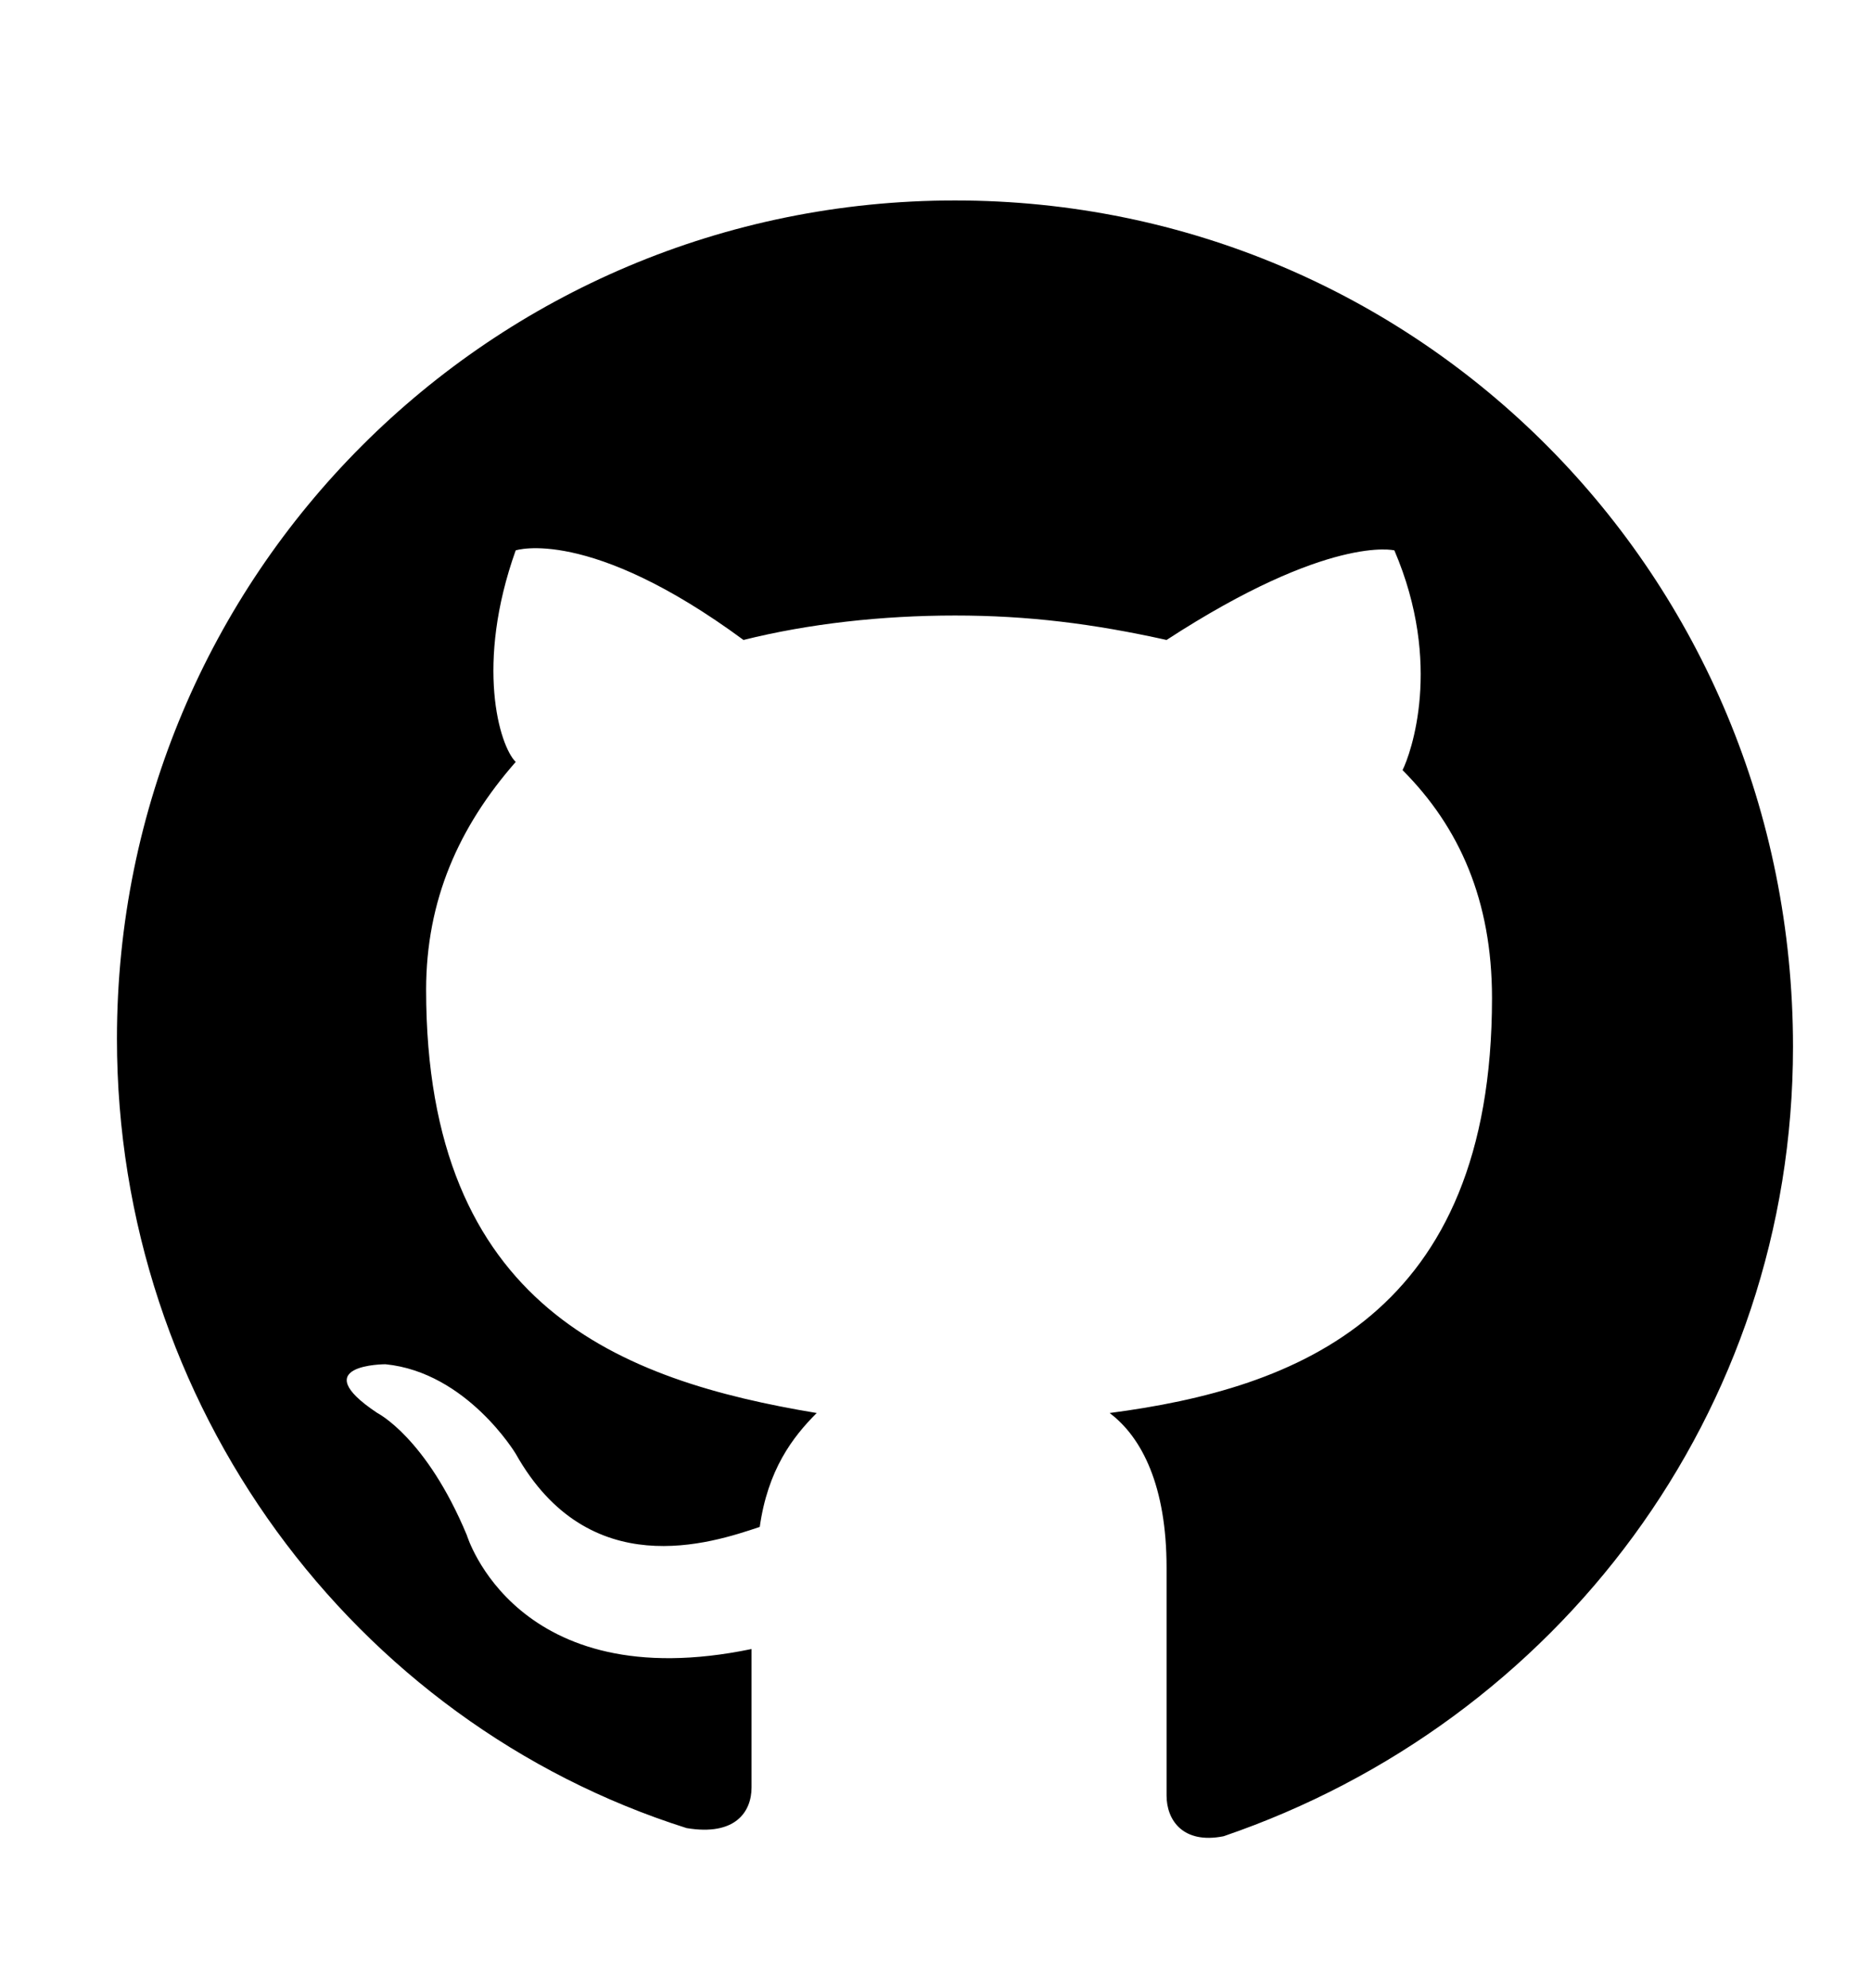
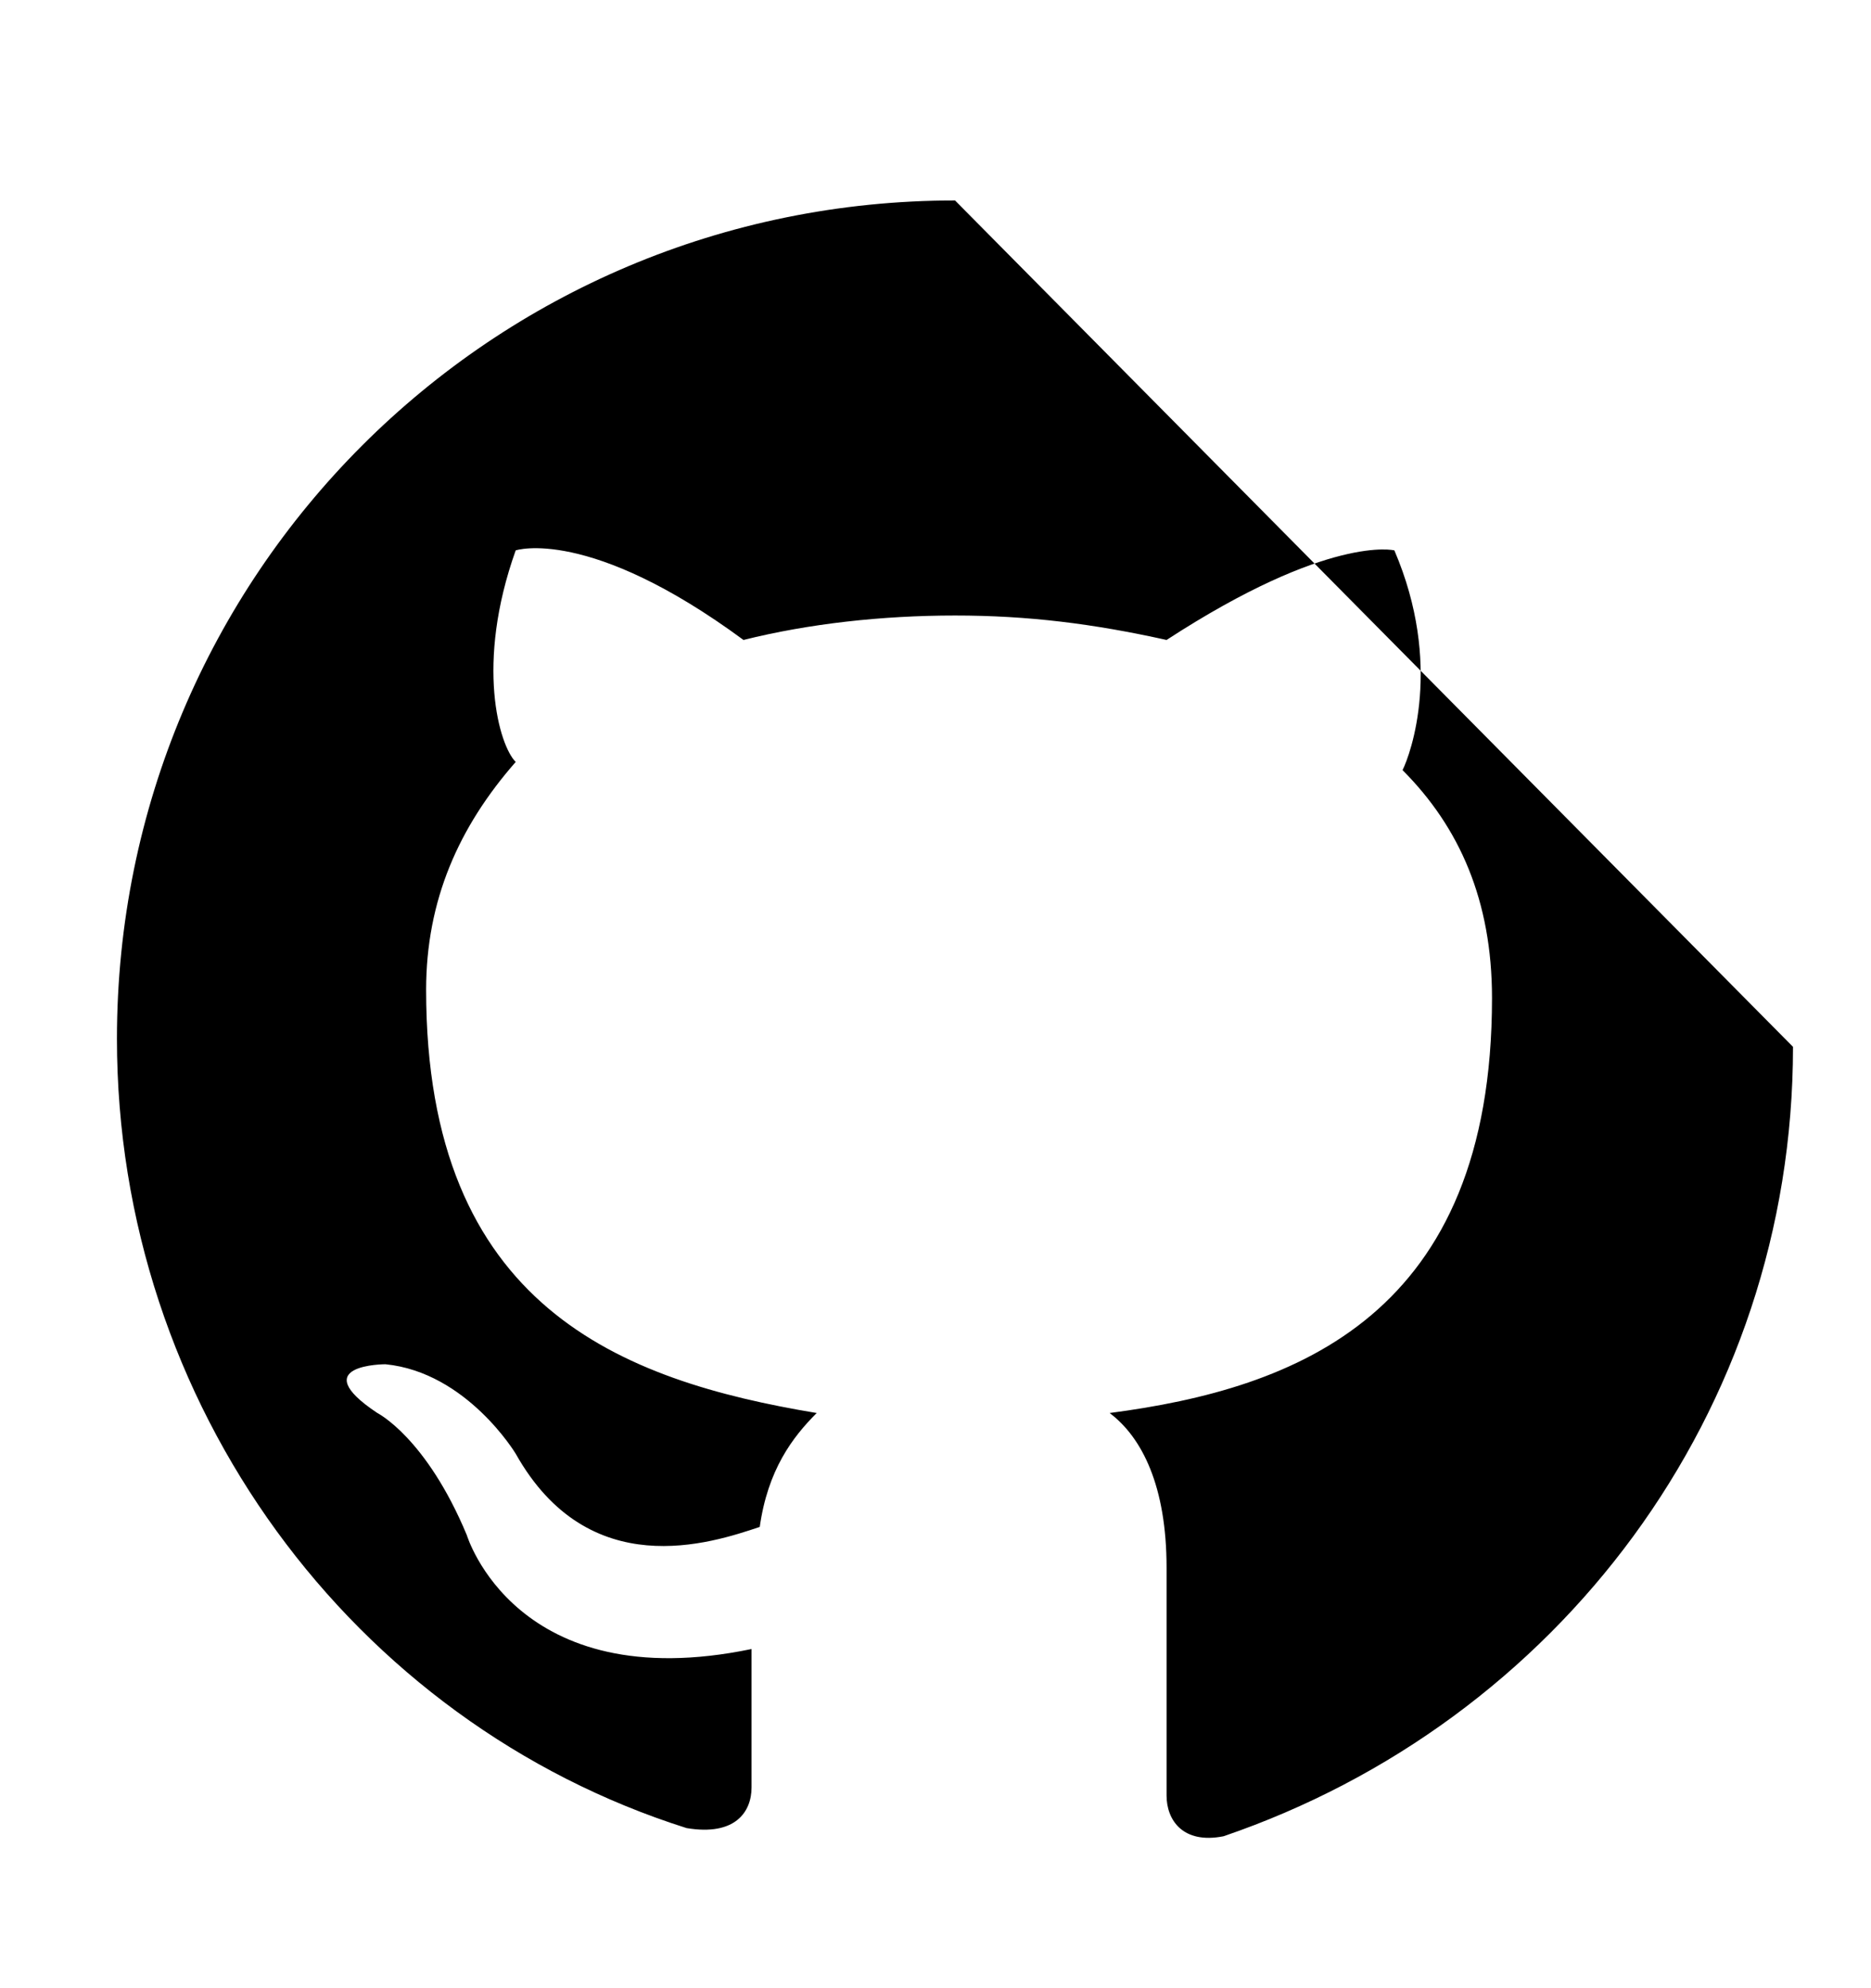
<svg xmlns="http://www.w3.org/2000/svg" width="16" height="17" viewBox="0 0 16 17" fill="none">
-   <path fill-rule="evenodd" clip-rule="evenodd" d="M8.167 1.714C4.2 1.714 1 4.915 1 8.882C1 12.013 3.018 14.727 5.871 15.631C6.288 15.701 6.427 15.492 6.427 15.283V14.1C4.41 14.518 3.992 13.126 3.992 13.126C3.644 12.291 3.227 12.082 3.227 12.082C2.6 11.665 3.296 11.665 3.296 11.665C3.992 11.734 4.41 12.43 4.41 12.43C5.036 13.544 6.079 13.196 6.497 13.056C6.566 12.569 6.775 12.291 6.984 12.082C5.314 11.804 3.644 11.178 3.644 8.464C3.644 7.699 3.922 7.072 4.41 6.515C4.27 6.376 4.062 5.681 4.41 4.706C4.41 4.706 5.036 4.498 6.358 5.472C6.914 5.333 7.541 5.263 8.167 5.263C8.793 5.263 9.349 5.333 9.976 5.472C11.367 4.567 11.924 4.706 11.924 4.706C12.342 5.681 12.063 6.446 11.994 6.585C12.48 7.072 12.759 7.699 12.759 8.534C12.759 11.247 11.089 11.873 9.489 12.082C9.767 12.291 9.976 12.709 9.976 13.404V15.353C9.976 15.562 10.115 15.77 10.463 15.701C13.316 14.727 15.333 12.082 15.333 8.951C15.333 4.915 12.133 1.714 8.167 1.714Z" fill="black" />
+   <path fill-rule="evenodd" clip-rule="evenodd" d="M8.167 1.714C4.2 1.714 1 4.915 1 8.882C1 12.013 3.018 14.727 5.871 15.631C6.288 15.701 6.427 15.492 6.427 15.283V14.1C4.41 14.518 3.992 13.126 3.992 13.126C3.644 12.291 3.227 12.082 3.227 12.082C2.6 11.665 3.296 11.665 3.296 11.665C3.992 11.734 4.41 12.43 4.41 12.43C5.036 13.544 6.079 13.196 6.497 13.056C6.566 12.569 6.775 12.291 6.984 12.082C5.314 11.804 3.644 11.178 3.644 8.464C3.644 7.699 3.922 7.072 4.41 6.515C4.27 6.376 4.062 5.681 4.41 4.706C4.41 4.706 5.036 4.498 6.358 5.472C6.914 5.333 7.541 5.263 8.167 5.263C8.793 5.263 9.349 5.333 9.976 5.472C11.367 4.567 11.924 4.706 11.924 4.706C12.342 5.681 12.063 6.446 11.994 6.585C12.48 7.072 12.759 7.699 12.759 8.534C12.759 11.247 11.089 11.873 9.489 12.082C9.767 12.291 9.976 12.709 9.976 13.404V15.353C9.976 15.562 10.115 15.77 10.463 15.701C13.316 14.727 15.333 12.082 15.333 8.951Z" fill="black" />
</svg>